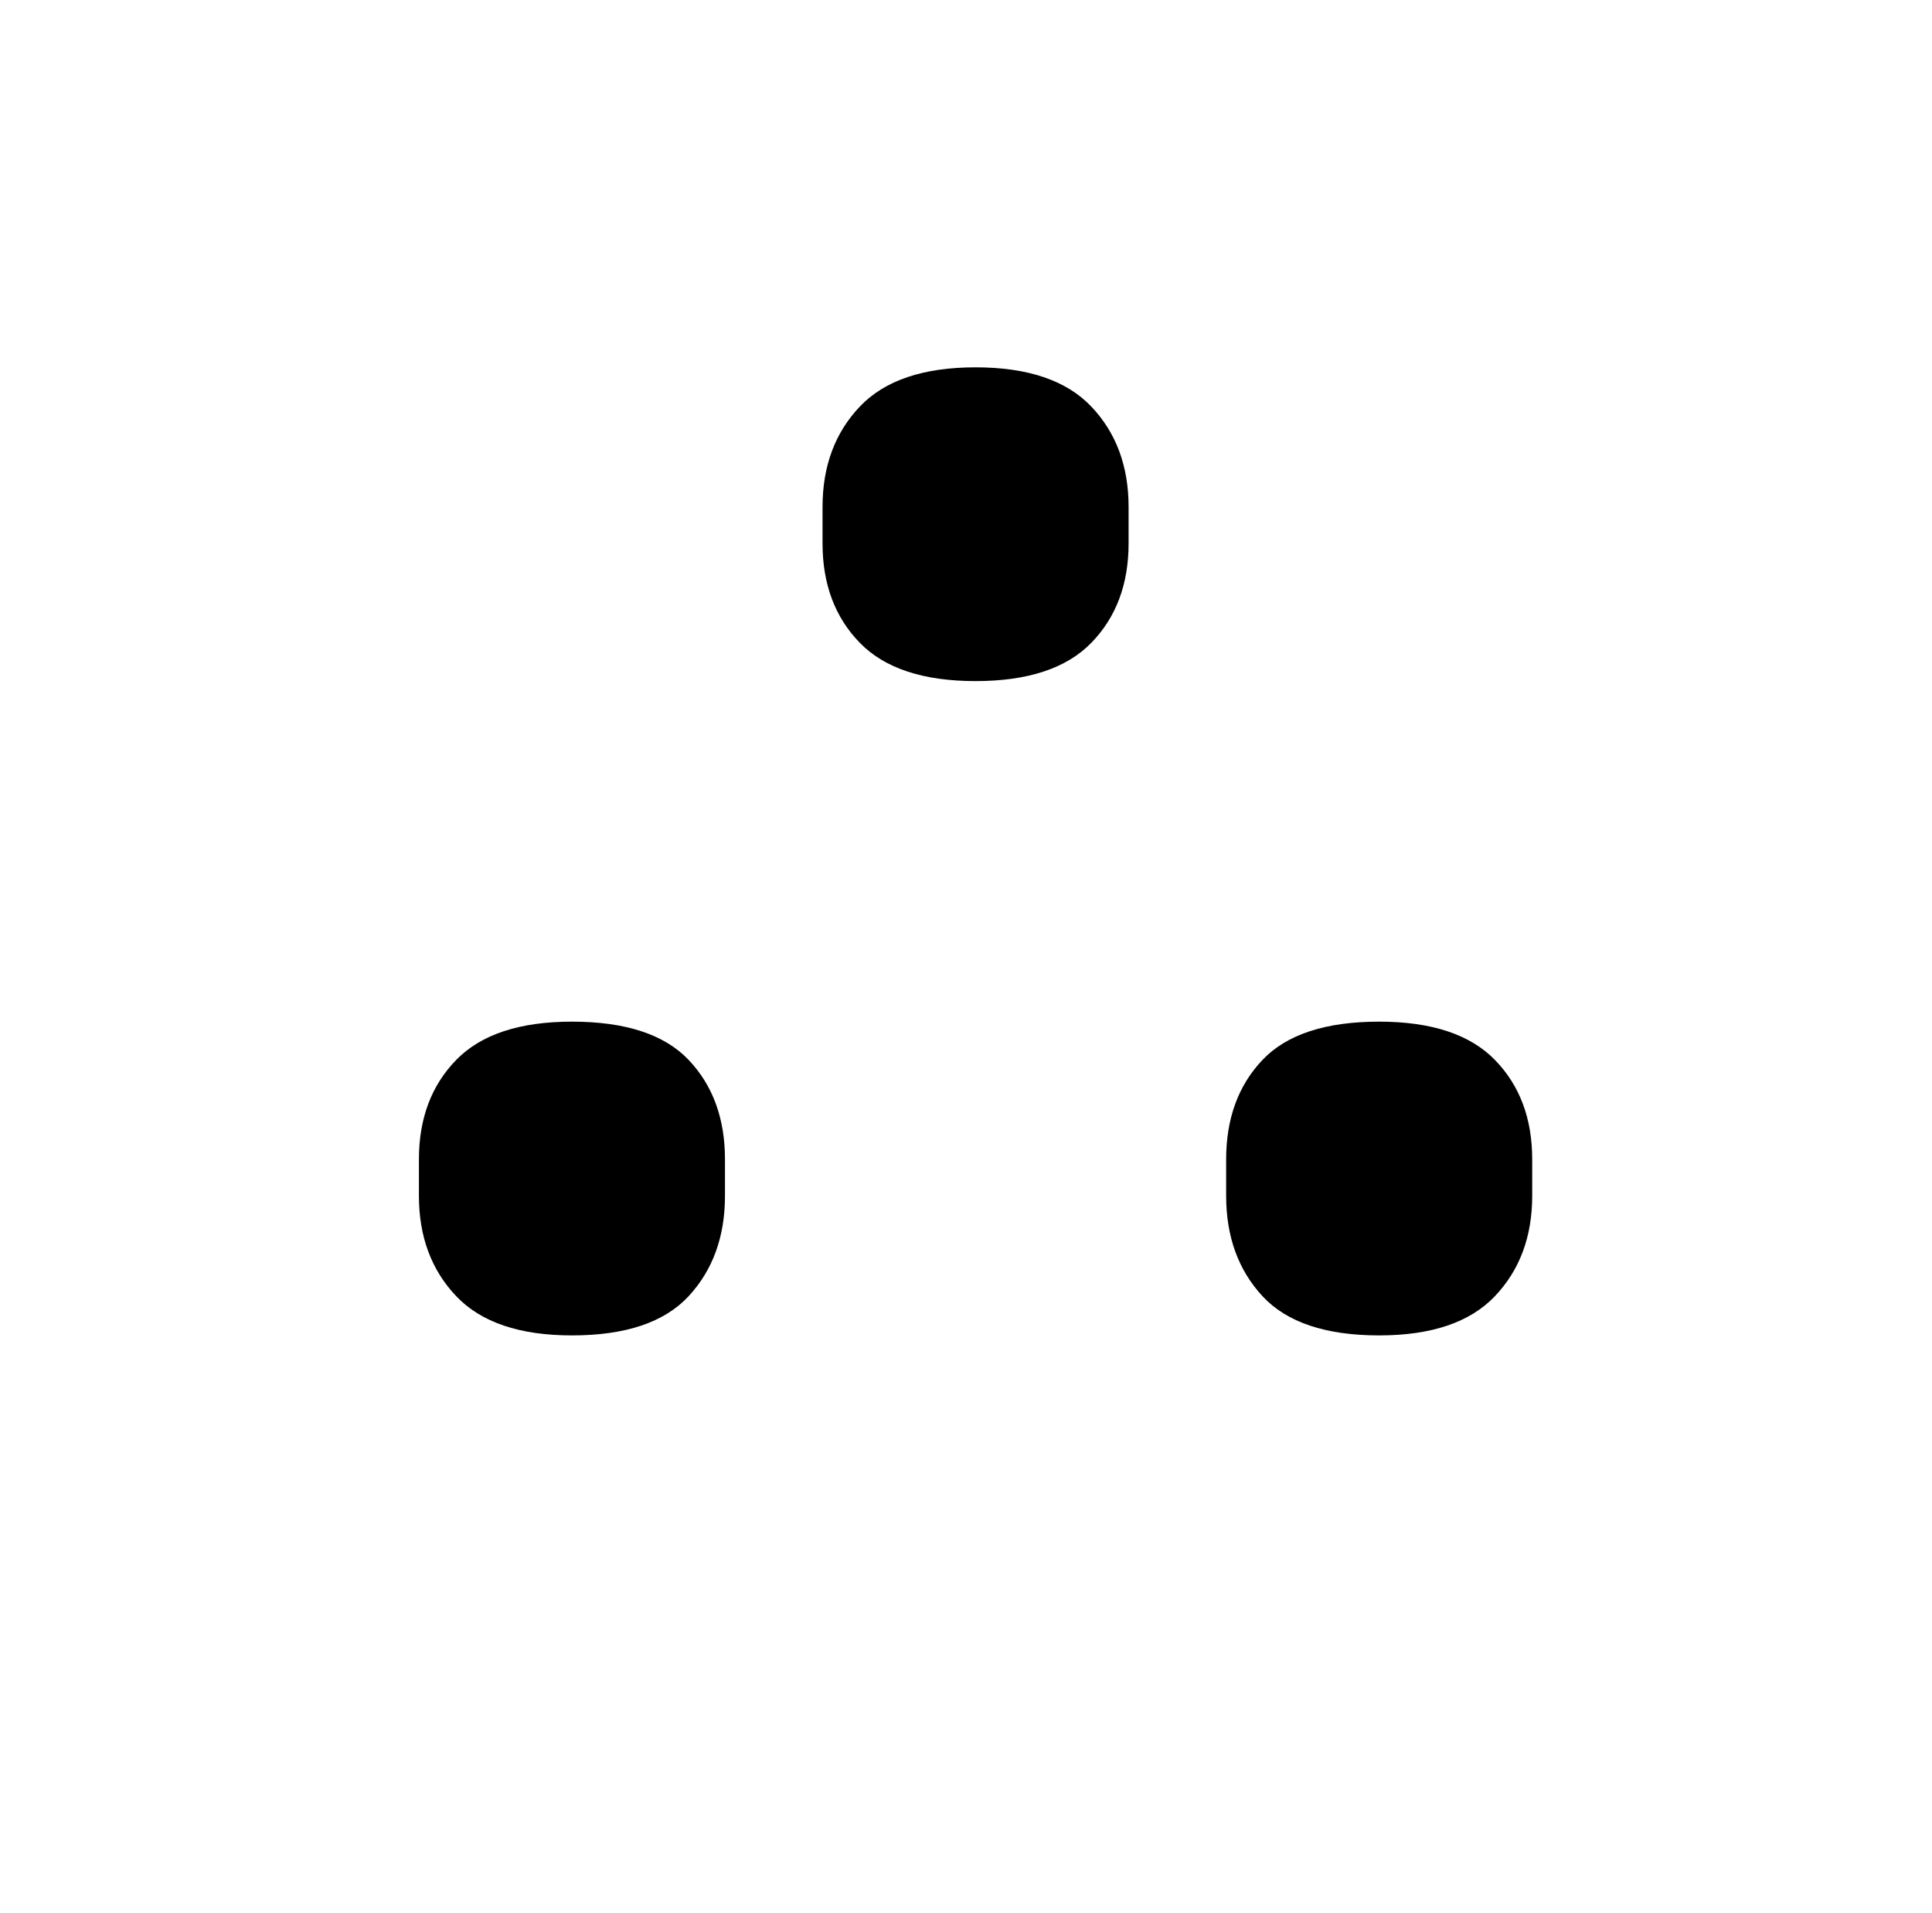
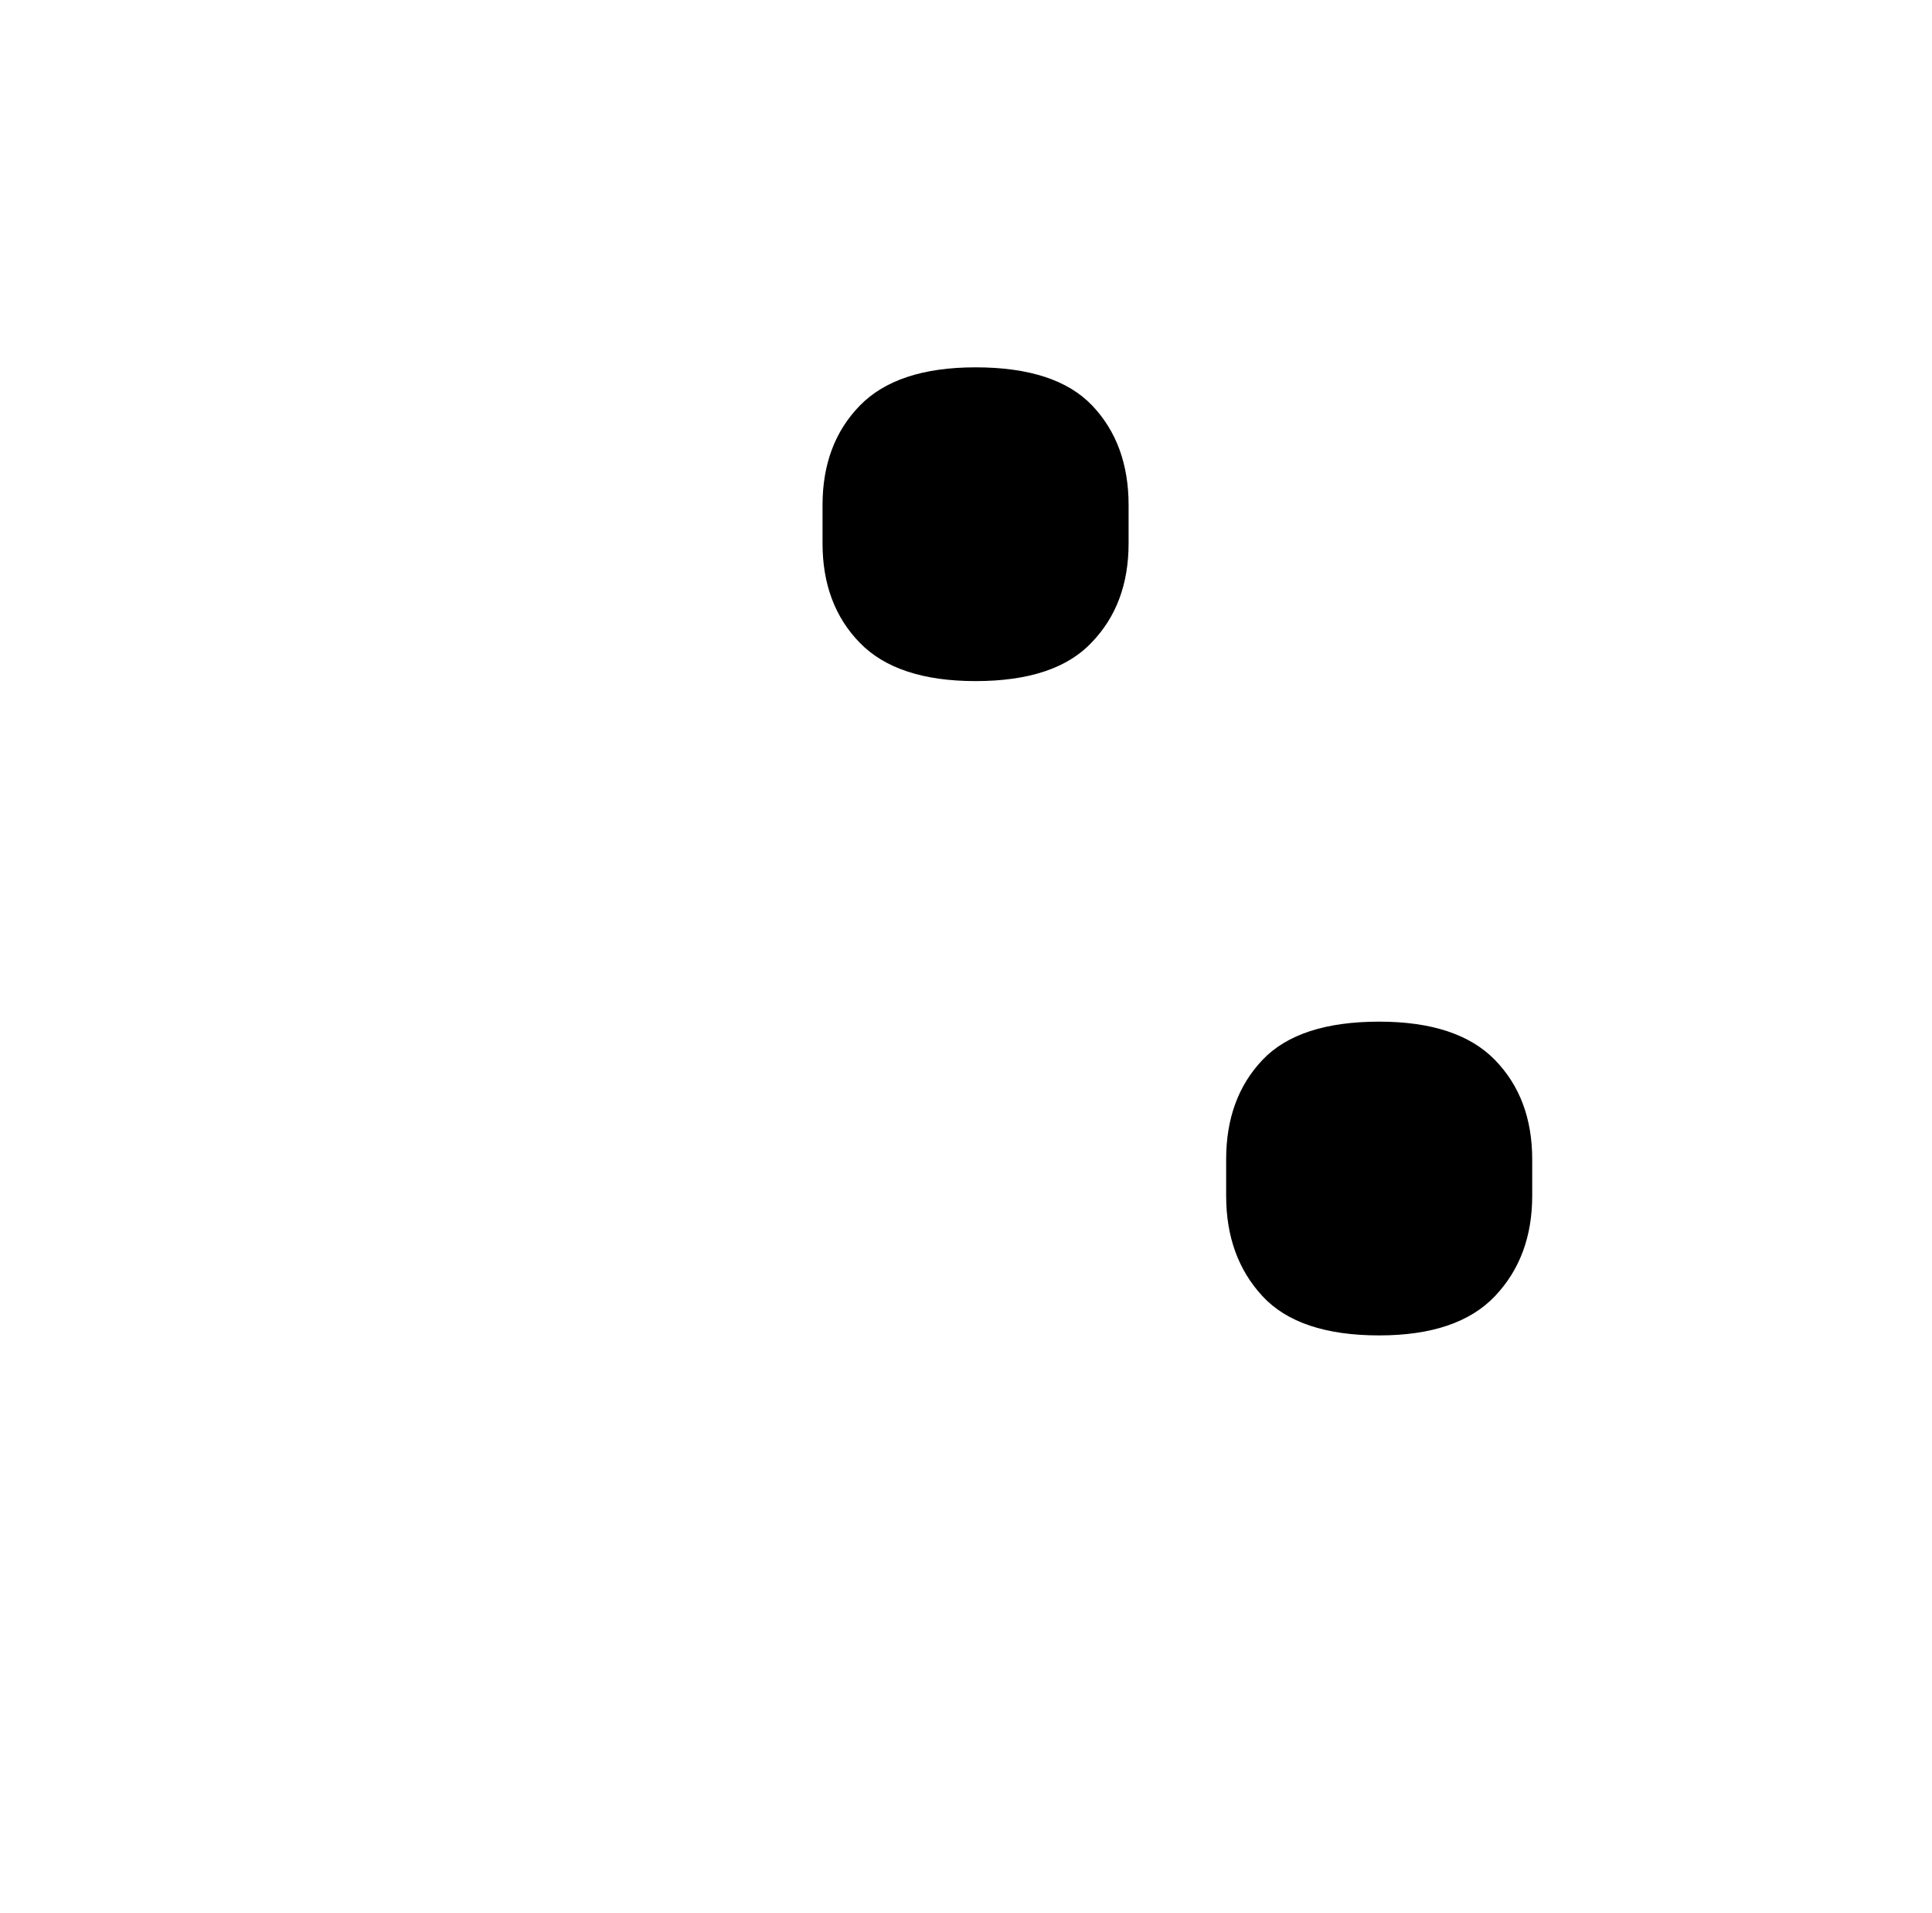
<svg xmlns="http://www.w3.org/2000/svg" version="1.1" viewBox="-10 0 1010 1000">
-   <path fill="currentColor" d="M500 356q-41 0 -60.5 -20t-19.5 -52v-19q0 -32 19.5 -52.5t60.5 -20.5t60.5 20.5t19.5 52.5v19q0 32 -19.5 52t-60.5 20zM289 698q-41 0 -60.5 -20.5t-19.5 -52.5v-19q0 -32 19.5 -52t60.5 -20q42 0 61 20t19 52v19q0 32 -19 52.5t-61 20.5zM711 698q-42 0 -61 -20.5 t-19 -52.5v-19q0 -32 19 -52t61 -20q41 0 60.5 20t19.5 52v19q0 32 -19.5 52.5t-60.5 20.5z" />
+   <path fill="currentColor" d="M500 356q-41 0 -60.5 -20t-19.5 -52v-19q0 -32 19.5 -52.5t60.5 -20.5t60.5 20.5t19.5 52.5v19q0 32 -19.5 52t-60.5 20zq-41 0 -60.5 -20.5t-19.5 -52.5v-19q0 -32 19.5 -52t60.5 -20q42 0 61 20t19 52v19q0 32 -19 52.5t-61 20.5zM711 698q-42 0 -61 -20.5 t-19 -52.5v-19q0 -32 19 -52t61 -20q41 0 60.5 20t19.5 52v19q0 32 -19.5 52.5t-60.5 20.5z" />
</svg>